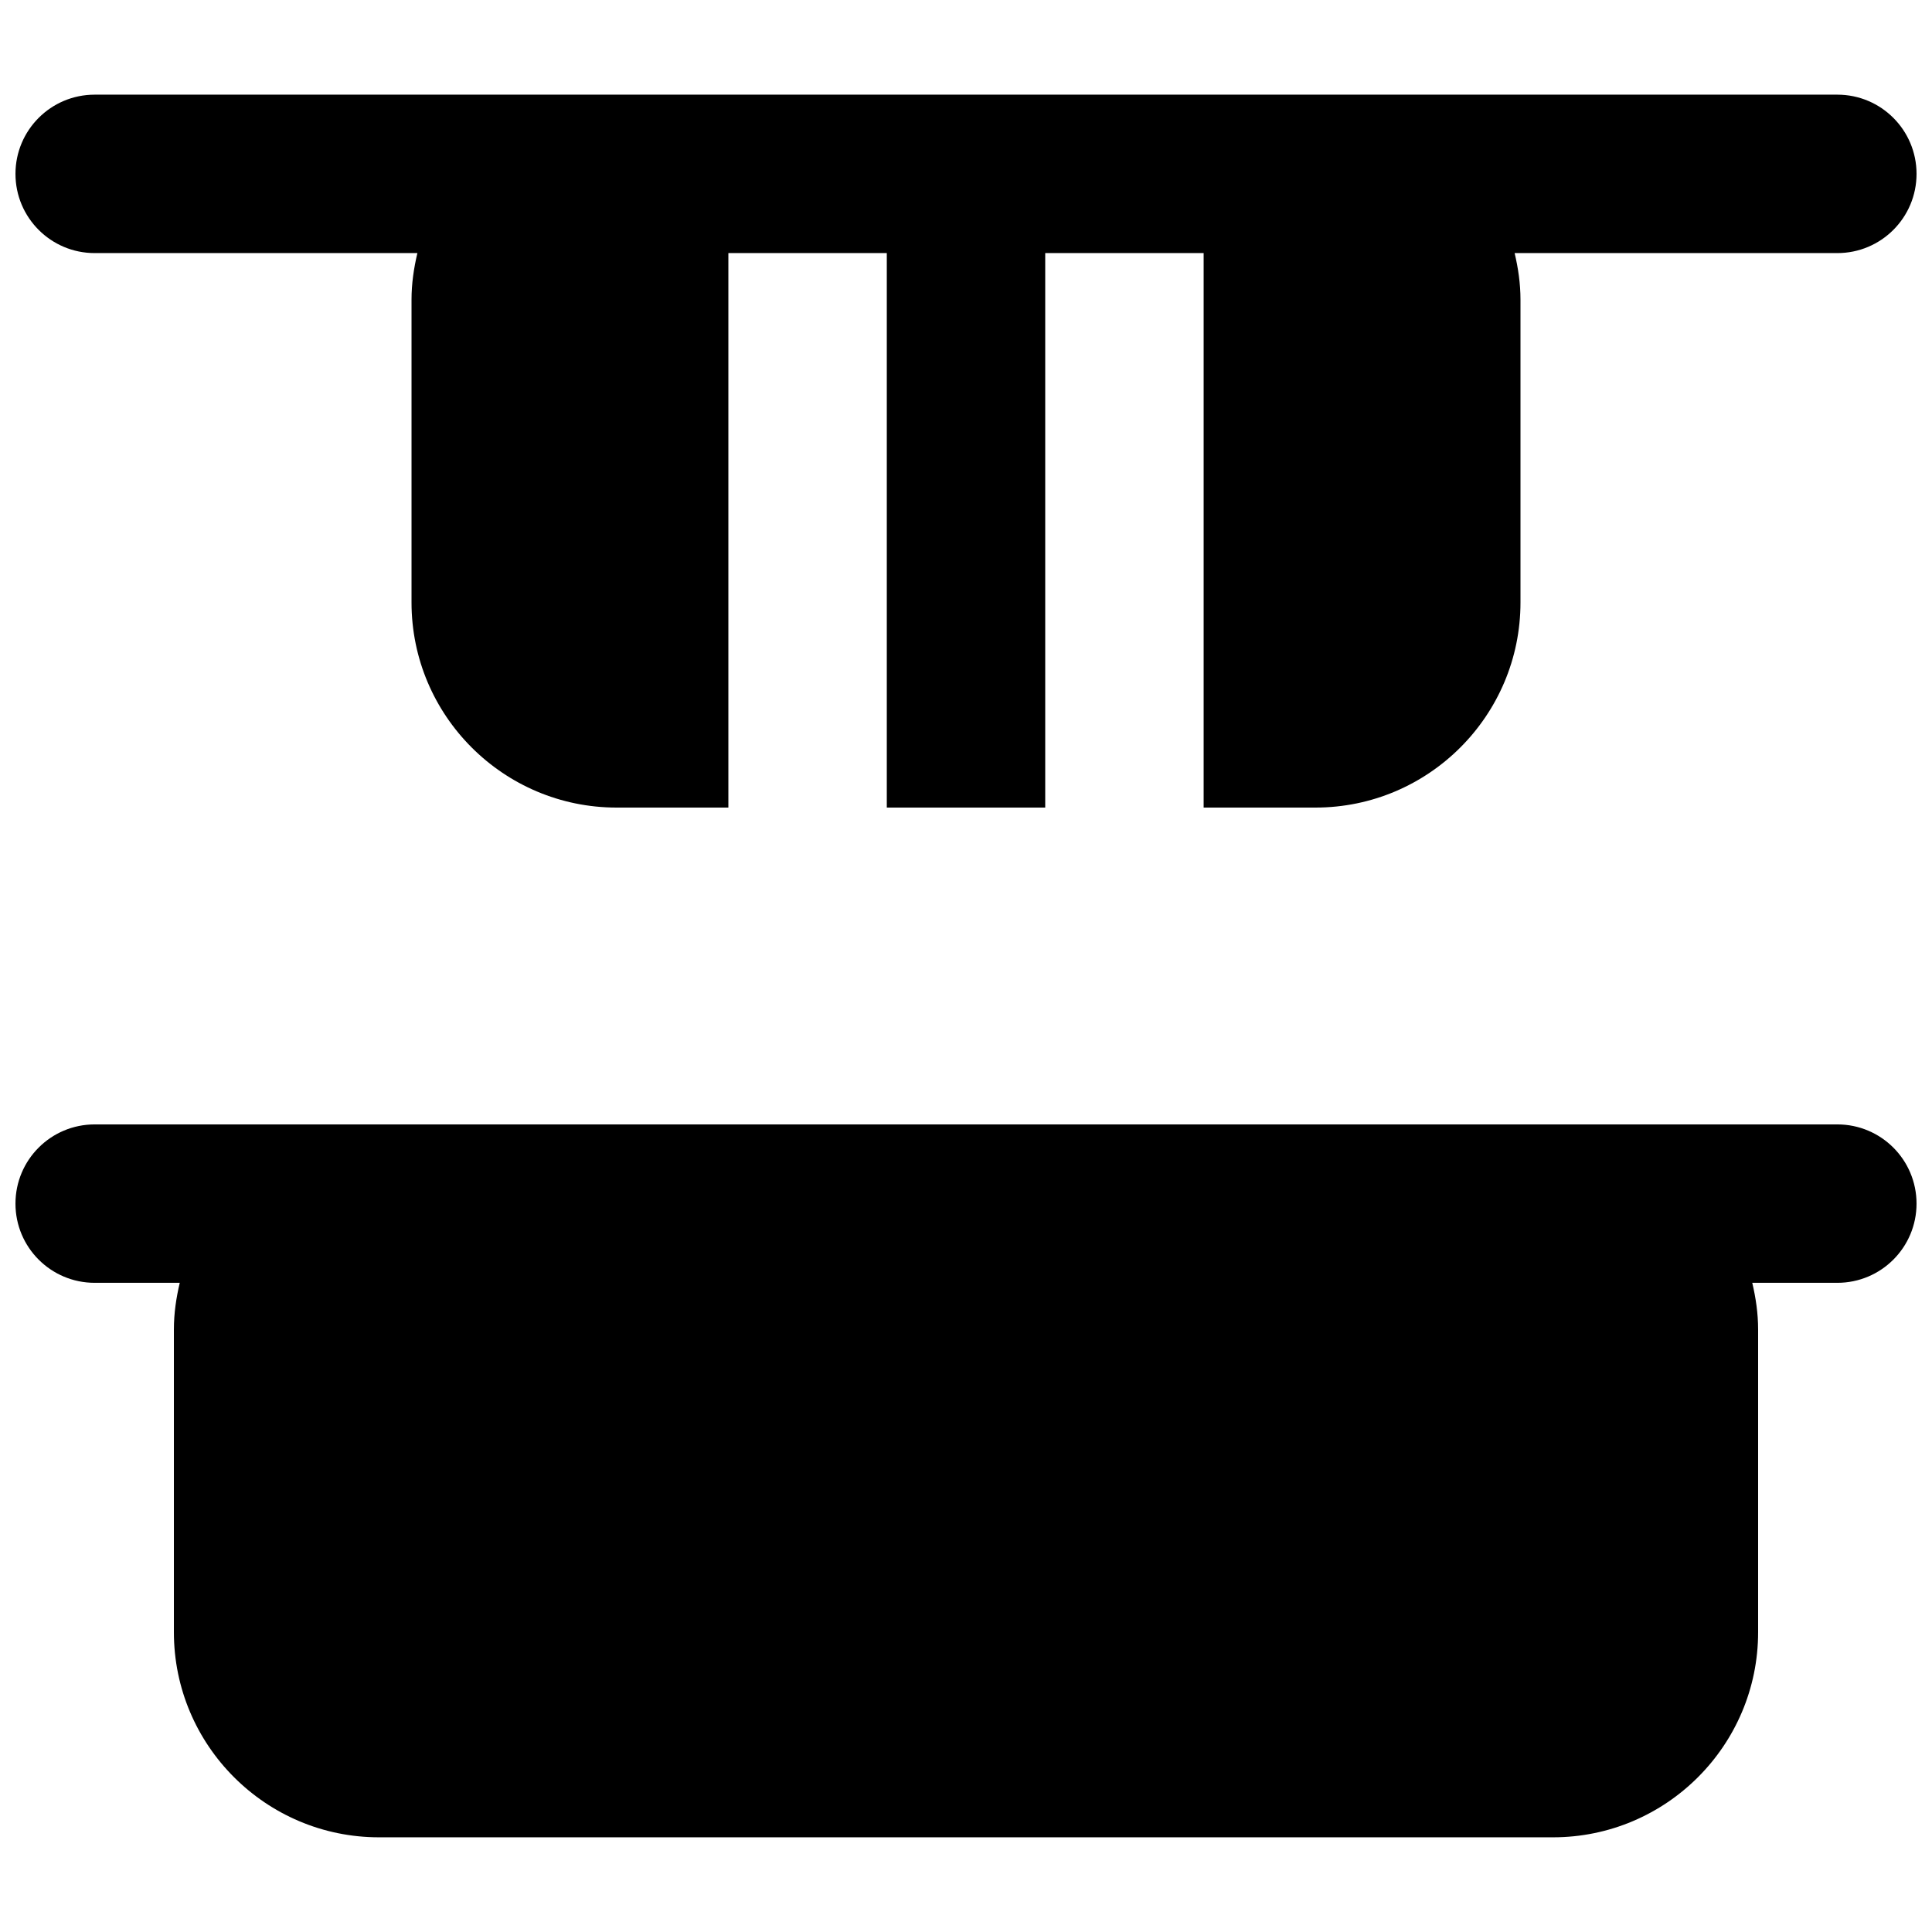
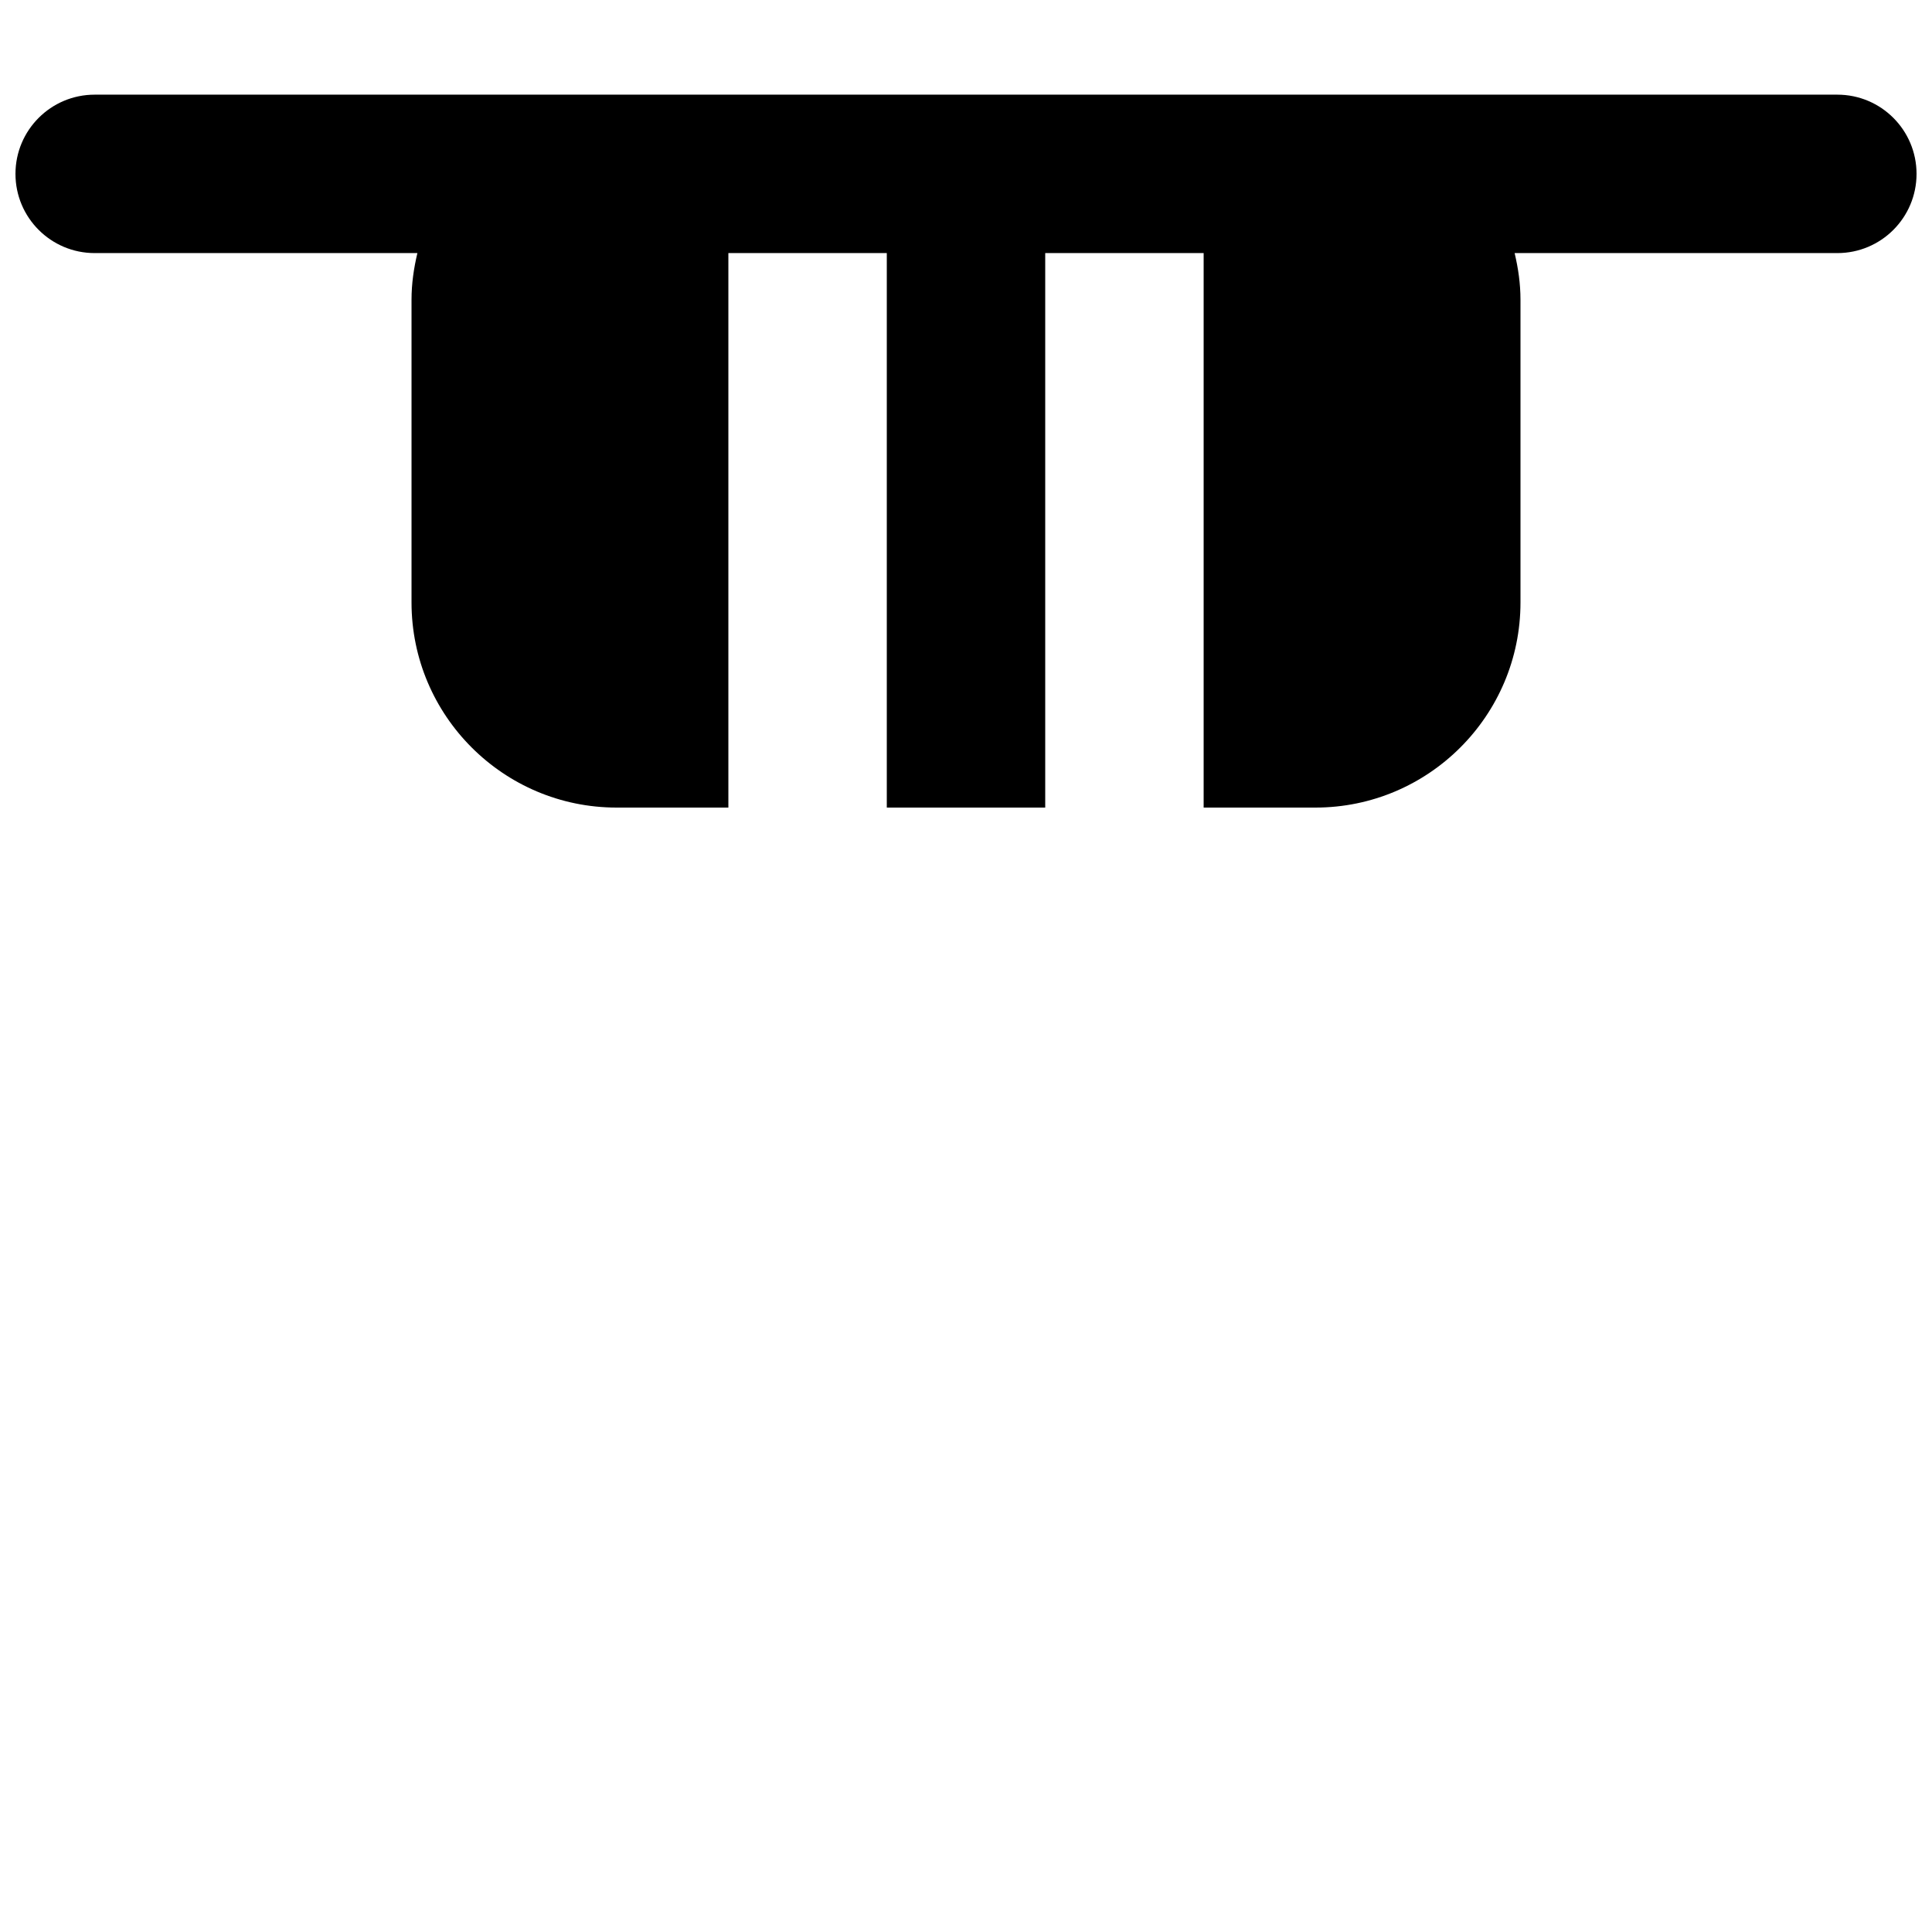
<svg xmlns="http://www.w3.org/2000/svg" width="800px" height="800px" version="1.1" viewBox="144 144 512 512">
  <defs>
    <clipPath id="b">
      <path d="m148.09 169h503.81v190h-503.81z" />
    </clipPath>
    <clipPath id="a">
-       <path d="m148.09 441h503.81v190h-503.81z" />
-     </clipPath>
+       </clipPath>
  </defs>
  <g>
    <g clip-path="url(#b)">
      <path d="m169.09 211.07h85.523c-0.945 3.988-1.555 8.082-1.555 12.363v80.23c0 29.98 24.371 54.352 54.348 54.352h29.621v-146.95h41.984v146.95h41.984v-146.95h41.984v146.95h29.617c29.977 0 54.348-24.371 54.348-54.352v-80.23c0-4.281-0.605-8.375-1.551-12.363h85.52c11.609 0 20.992-9.406 20.992-20.992s-9.383-20.992-20.992-20.992h-461.82c-11.609 0-20.992 9.406-20.992 20.992s9.383 20.992 20.992 20.992" fill-rule="evenodd" />
    </g>
    <g clip-path="url(#a)">
-       <path d="m630.91 441.98h-461.82c-11.609 0-20.992 9.402-20.992 20.992 0 11.586 9.383 20.988 20.992 20.988h22.547c-0.945 3.992-1.555 8.082-1.555 12.367v80.23c0 29.977 24.371 54.348 54.348 54.348h311.14c29.977 0 54.348-24.371 54.348-54.348v-80.23c0-4.285-0.609-8.375-1.551-12.367h22.543c11.609 0 20.992-9.402 20.992-20.988 0-11.59-9.383-20.992-20.992-20.992" fill-rule="evenodd" />
-     </g>
+       </g>
  </g>
</svg>